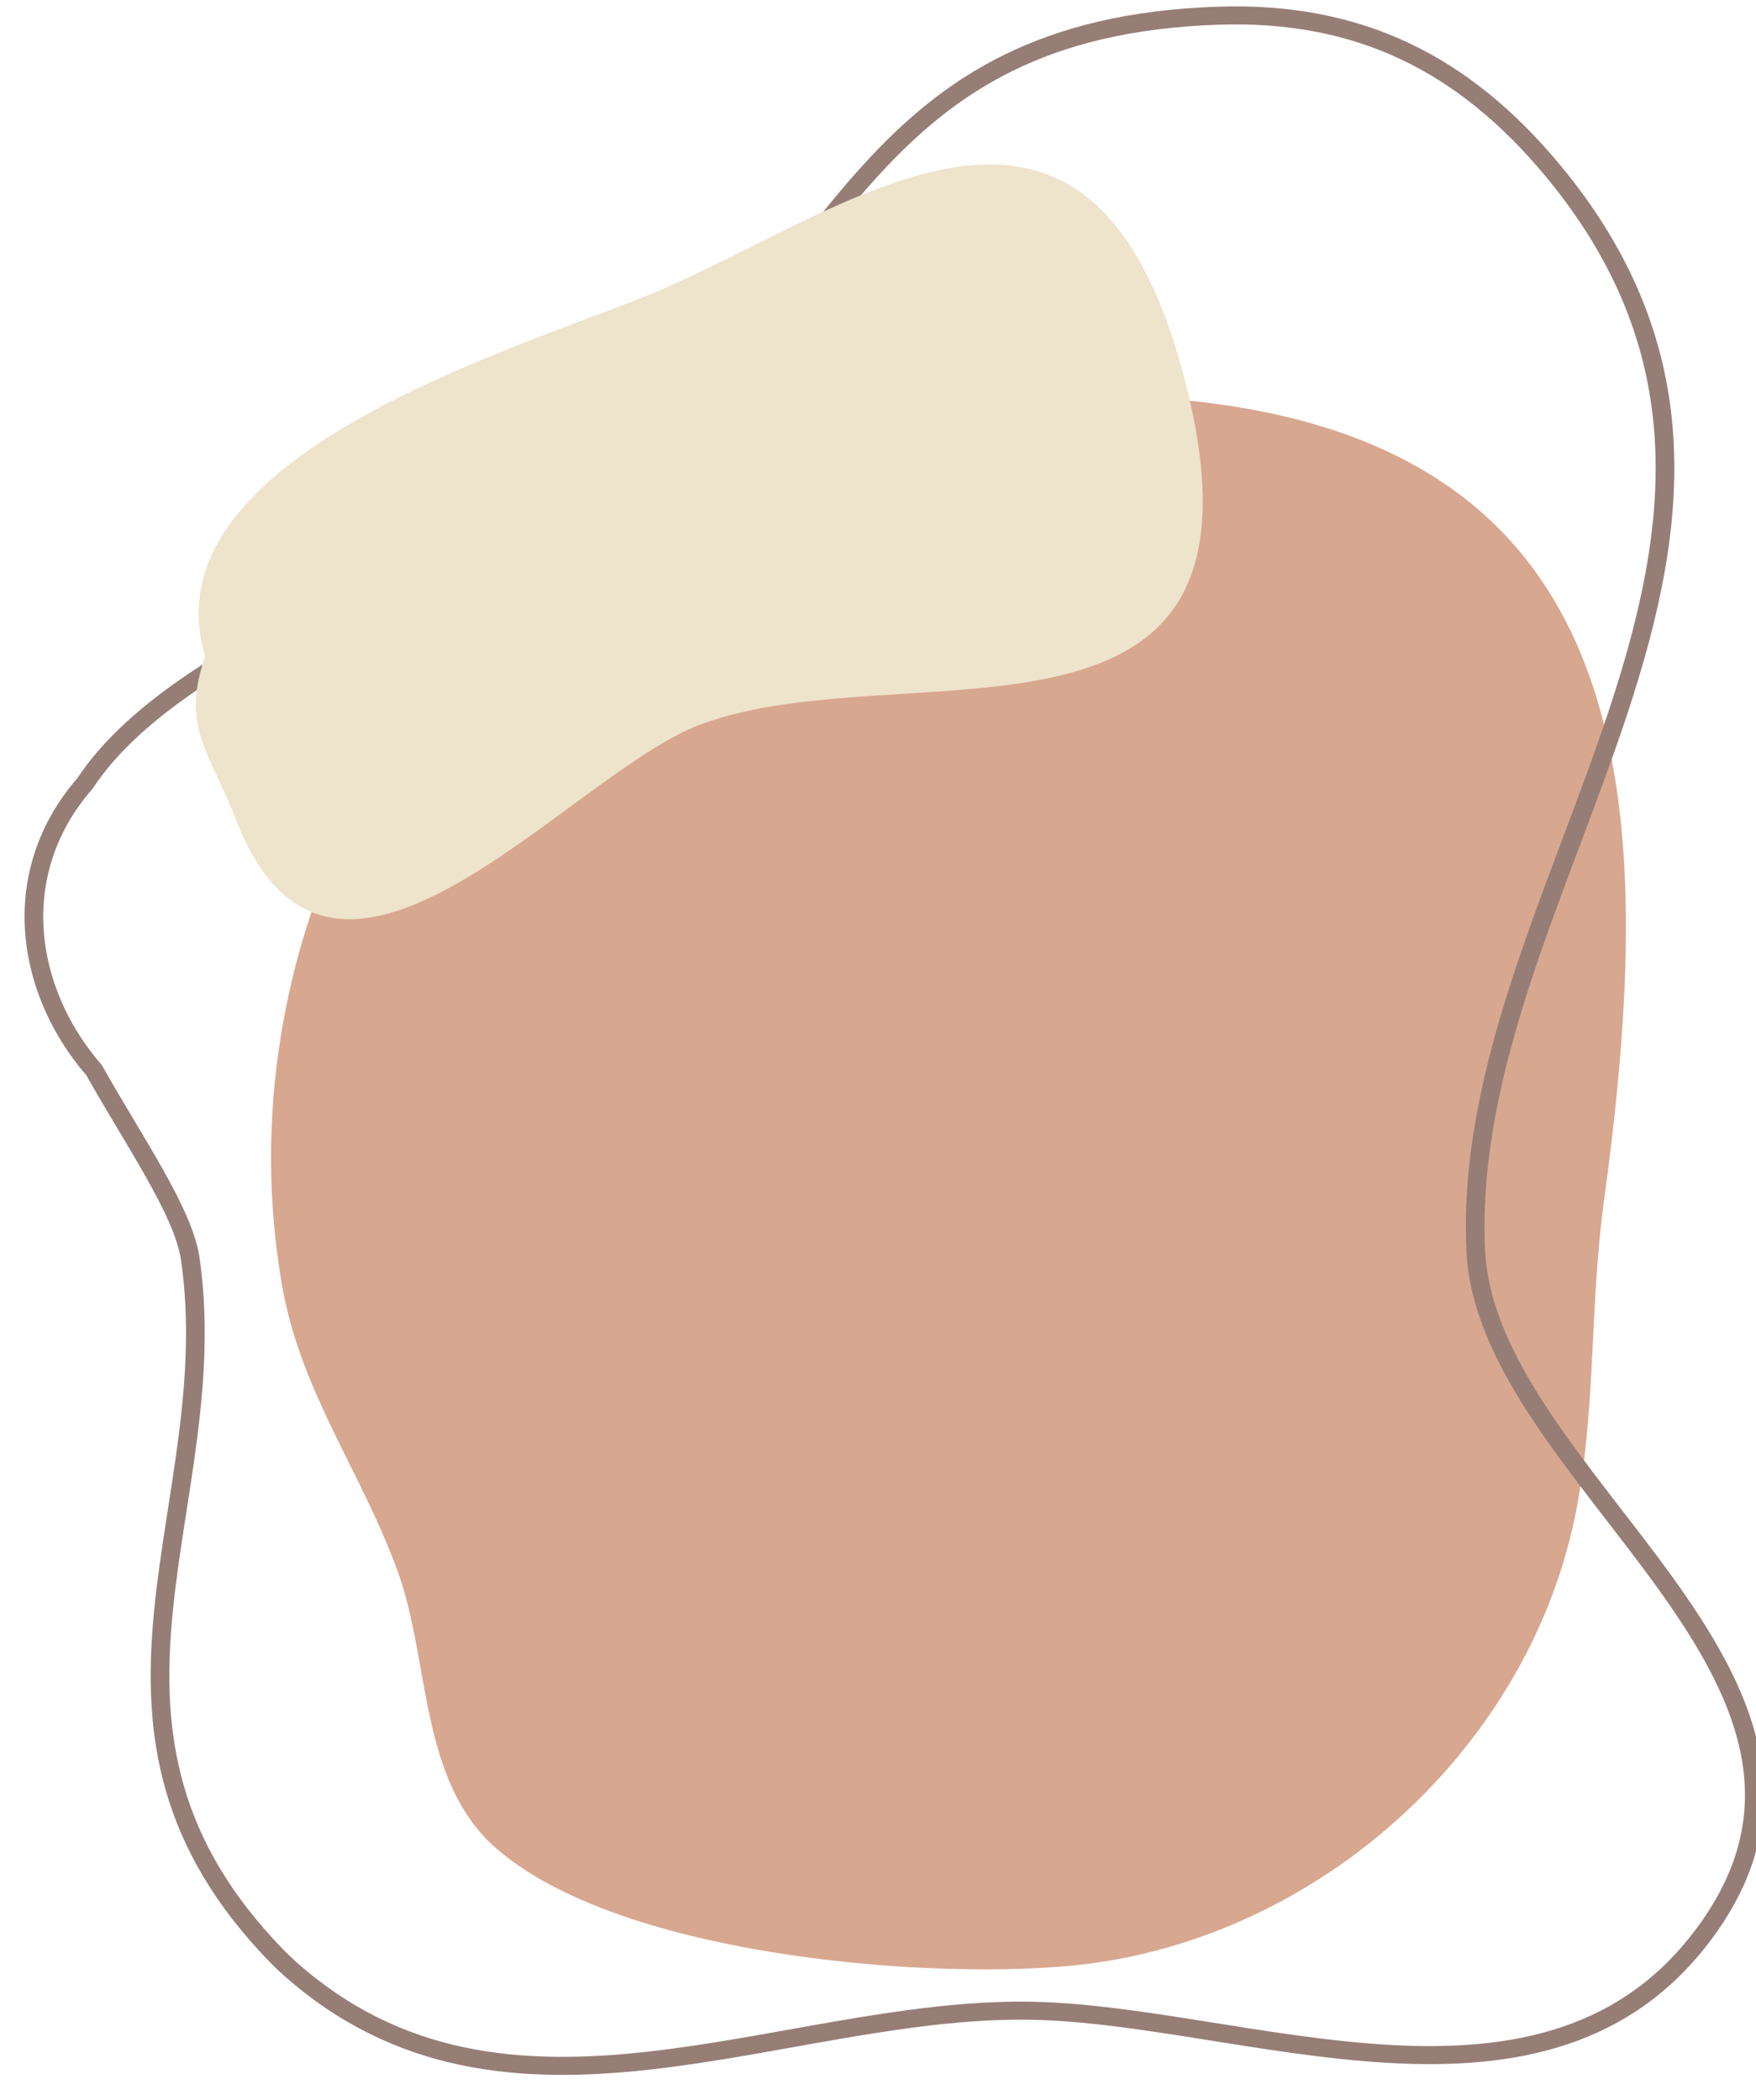
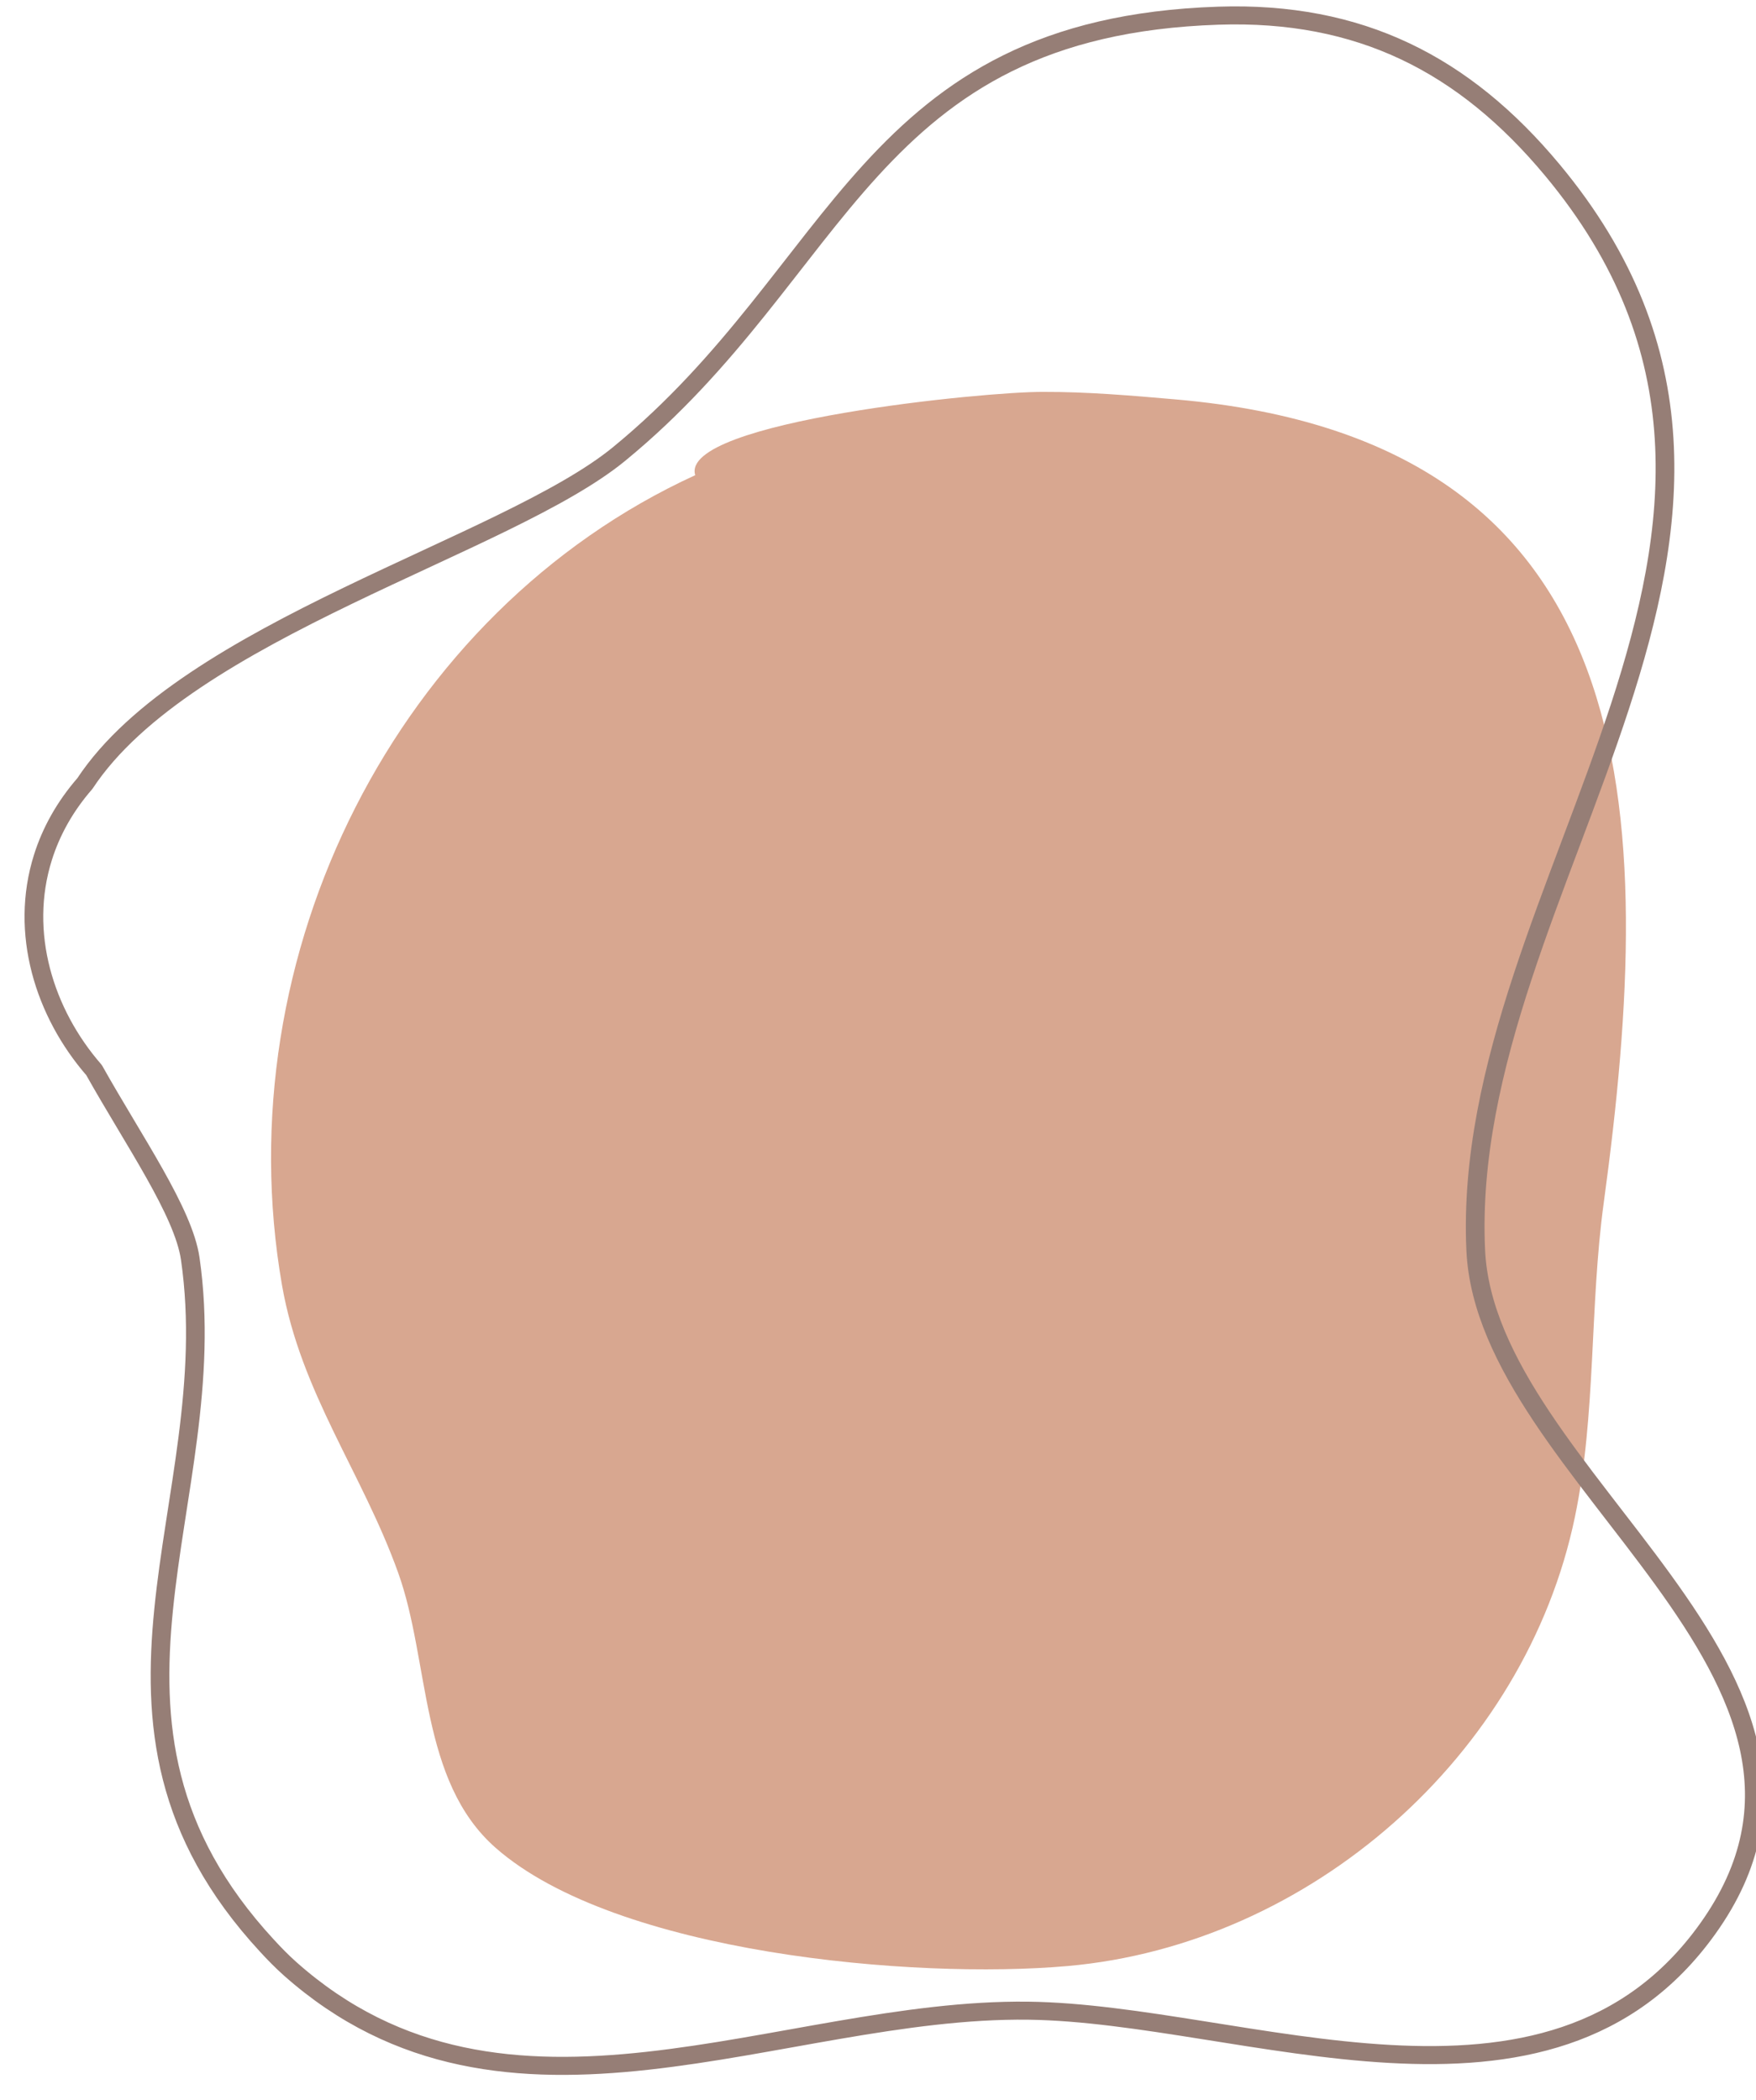
<svg xmlns="http://www.w3.org/2000/svg" clip-rule="evenodd" fill="#000000" fill-rule="evenodd" height="1830.9" preserveAspectRatio="xMidYMid meet" stroke-linecap="round" stroke-linejoin="round" stroke-miterlimit="1.5" version="1" viewBox="426.8 289.3 1530.8 1830.9" width="1530.8" zoomAndPan="magnify">
  <g>
    <g>
      <path d="M24372.3 0H26872.3V2500H24372.3z" fill="none" transform="translate(-24372.333)" />
      <g id="change1_1">
        <path d="M25488,5276.1C25415.6,5288.5 25350.8,5306.93 25357.9,5330.45C25098.3,5449.48 24947.6,5748.43 24997.7,6036.72C25014.1,6130.52 25067.7,6200.22 25098.9,6287.19C25126.8,6364.67 25117.4,6468.76 25184,6527.23C25289,6619.46 25548.8,6642.06 25682.5,6630.22C25894,6611.5 26081.6,6446.63 26124.8,6238.65C26143.4,6149.13 26137.5,6055.46 26149.9,5964.95C26196.6,5622.83 26188.7,5300.54 25777.3,5264.44C25737.3,5260.93 25699.1,5257.71 25661.4,5257.84C25635.9,5257.65 25558.3,5264.03 25488,5276.1Z" fill="#d8a790" transform="translate(-24325.051 -4626.87)" />
      </g>
      <g>
        <path d="M24784.8,5460.68C24792,5436.99 24804.2,5413.8 24822.4,5392.11C24913.3,5249.24 25200.2,5171.85 25301.4,5085.91C25502.8,4914.99 25522.9,4689.29 25839,4678.44C25965.7,4674.08 26059.3,4723.36 26138.4,4821.77C26406.7,5155.65 26054.6,5484.32 26069.8,5825.82C26079.2,6037.82 26439.8,6221.71 26277.9,6456.48C26135.7,6662.82 25862.1,6535.16 25668.4,6532.7C25446.5,6529.88 25200.5,6672.75 25006.2,6493.52C24999,6486.83 24992.2,6479.65 24985.7,6472.29C24798.6,6262.39 24948.6,6061.55 24916.9,5833.82C24910.8,5790.16 24866.4,5724.59 24830.6,5658.45C24786.1,5605.55 24763.4,5530.93 24784.8,5460.68Z" fill="none" stroke="#967e76" stroke-width="16.76" transform="matrix(.972 0 0 .938 -23626.568 -4085.4)" />
      </g>
      <g id="change2_1">
-         <path d="M24977.6,5238.57C24923.8,5057.02 25272.9,4964.63 25380.9,4916.49C25549.9,4841.14 25747.3,4686.81 25829.6,4989.95C25928.3,5352.86 25590.6,5231.1 25410.1,5297.75C25294.1,5340.59 25089.4,5599.86 25004.6,5381.17C24981.6,5321.86 24956.3,5300.4 24977.6,5238.57Z" fill="#eee3cb" transform="translate(-24372 -4377.07)" />
-       </g>
+         </g>
    </g>
  </g>
</svg>